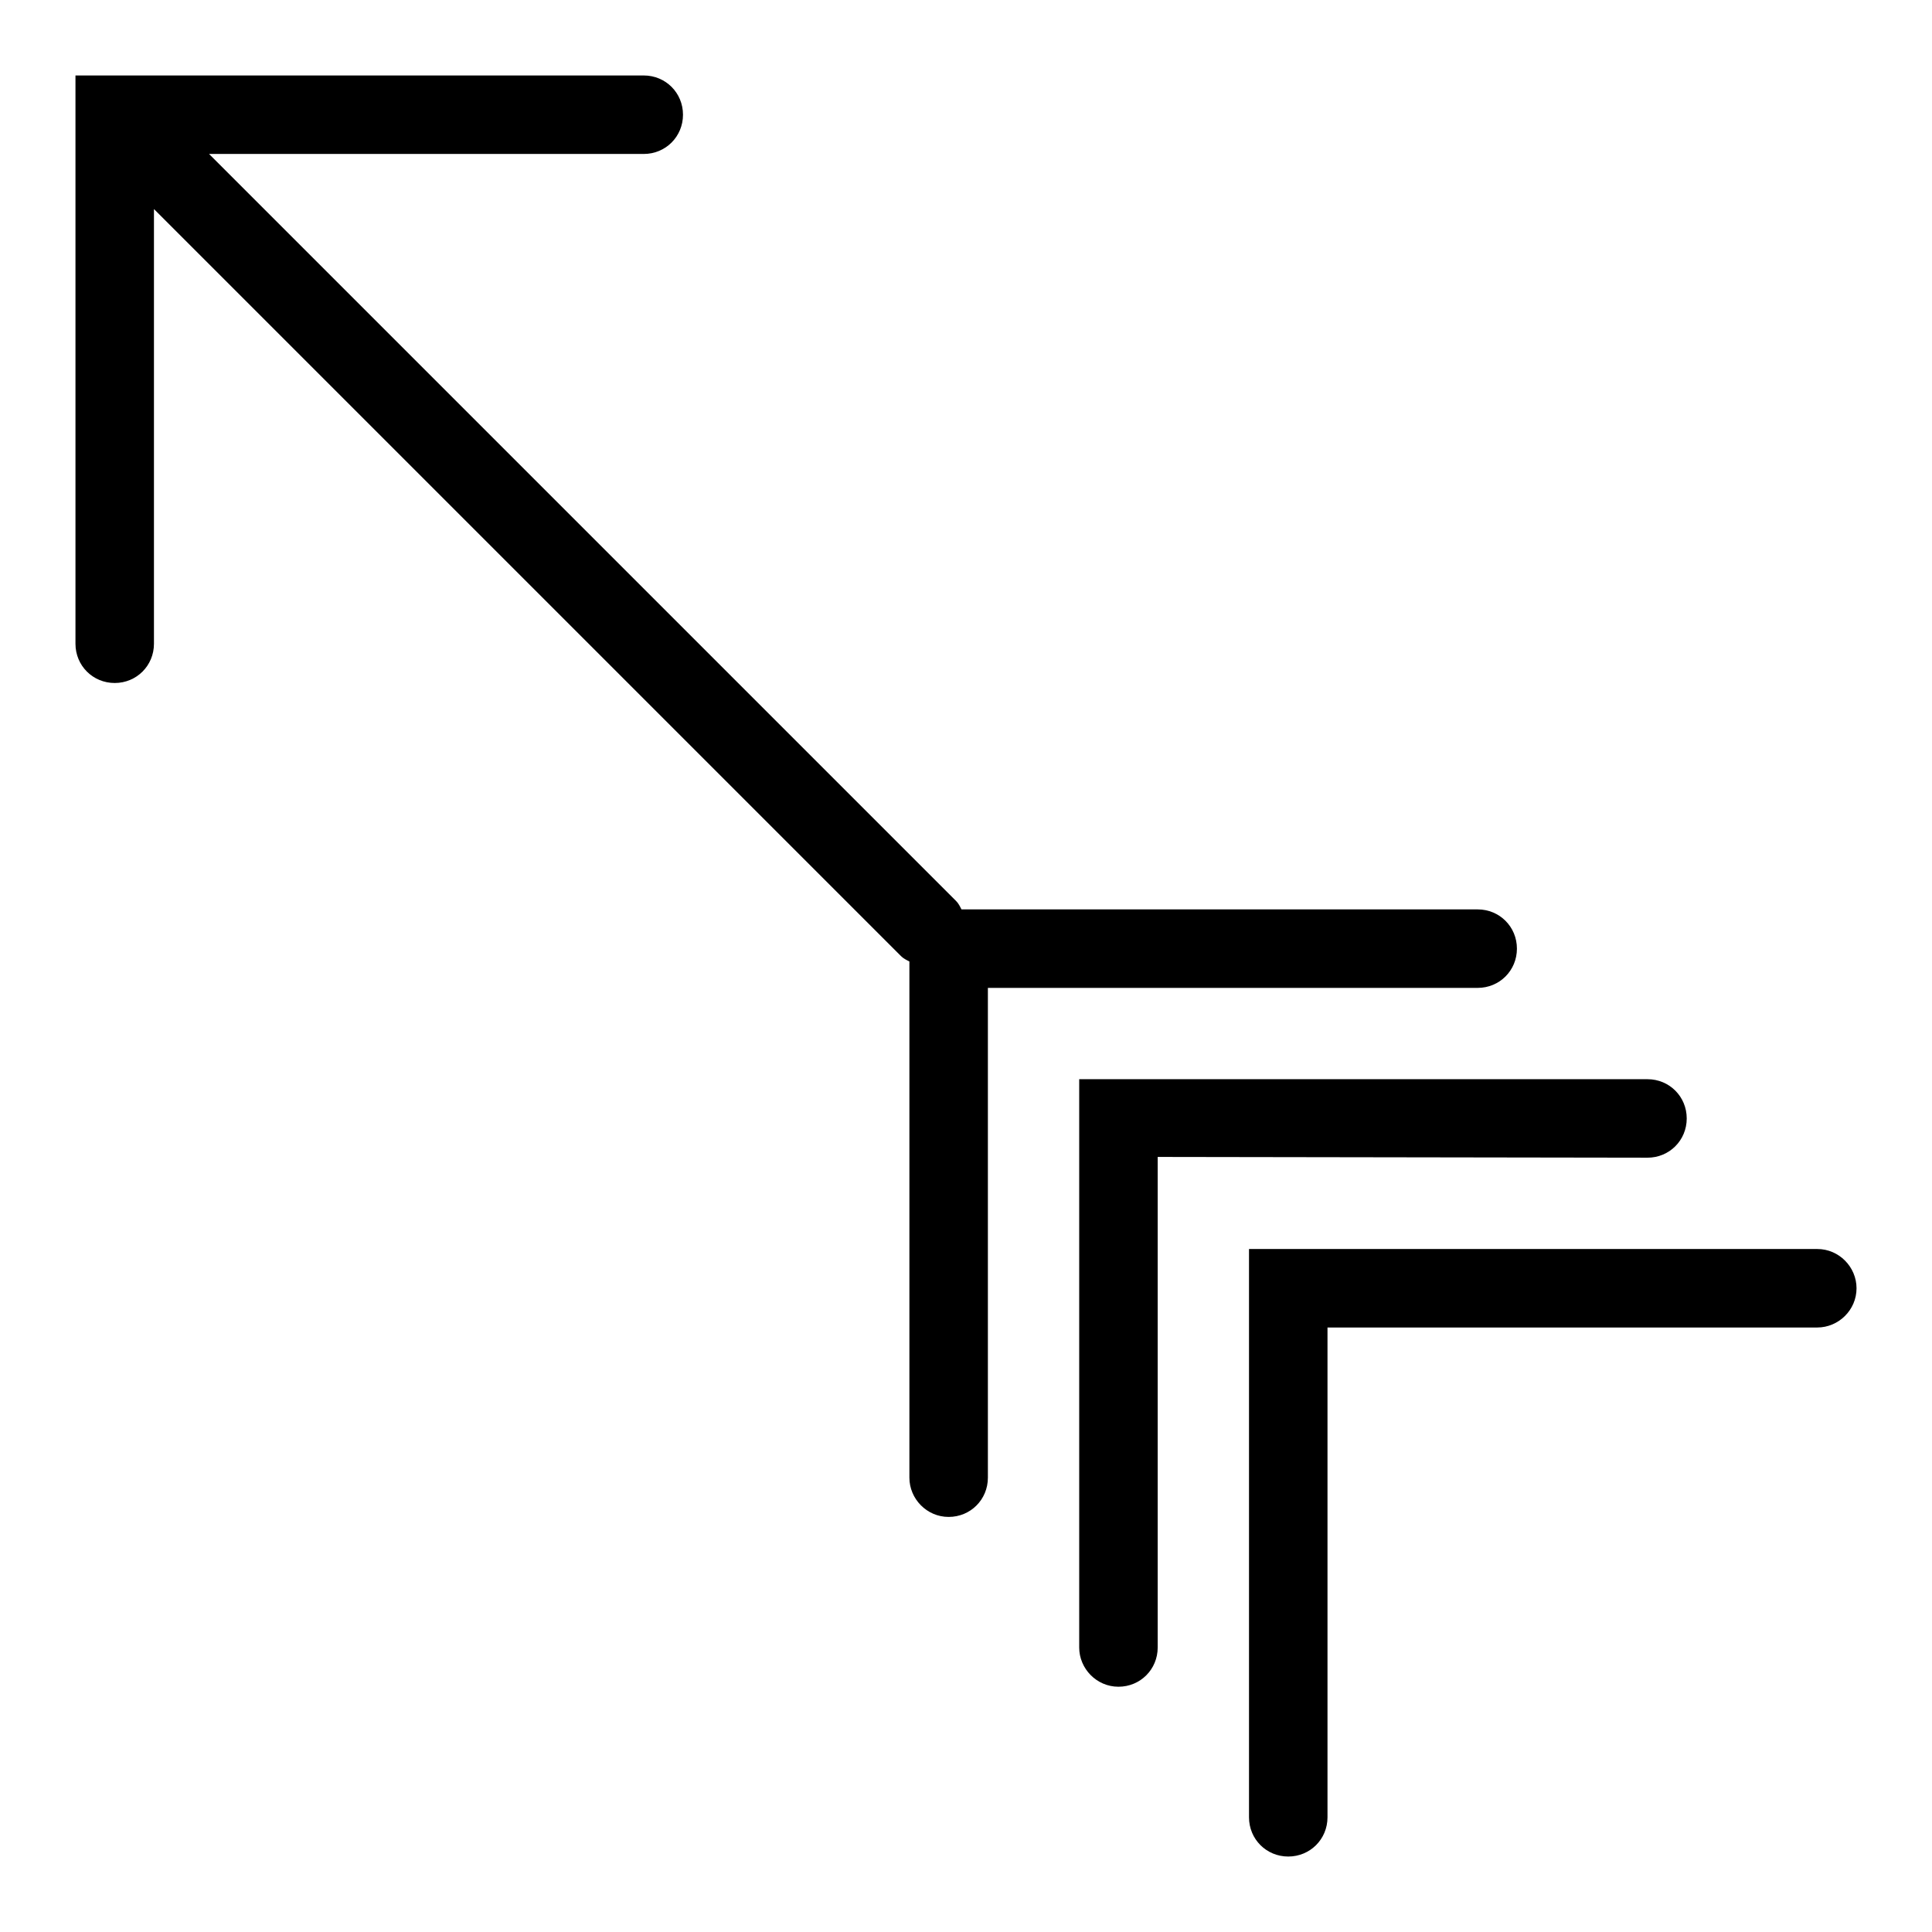
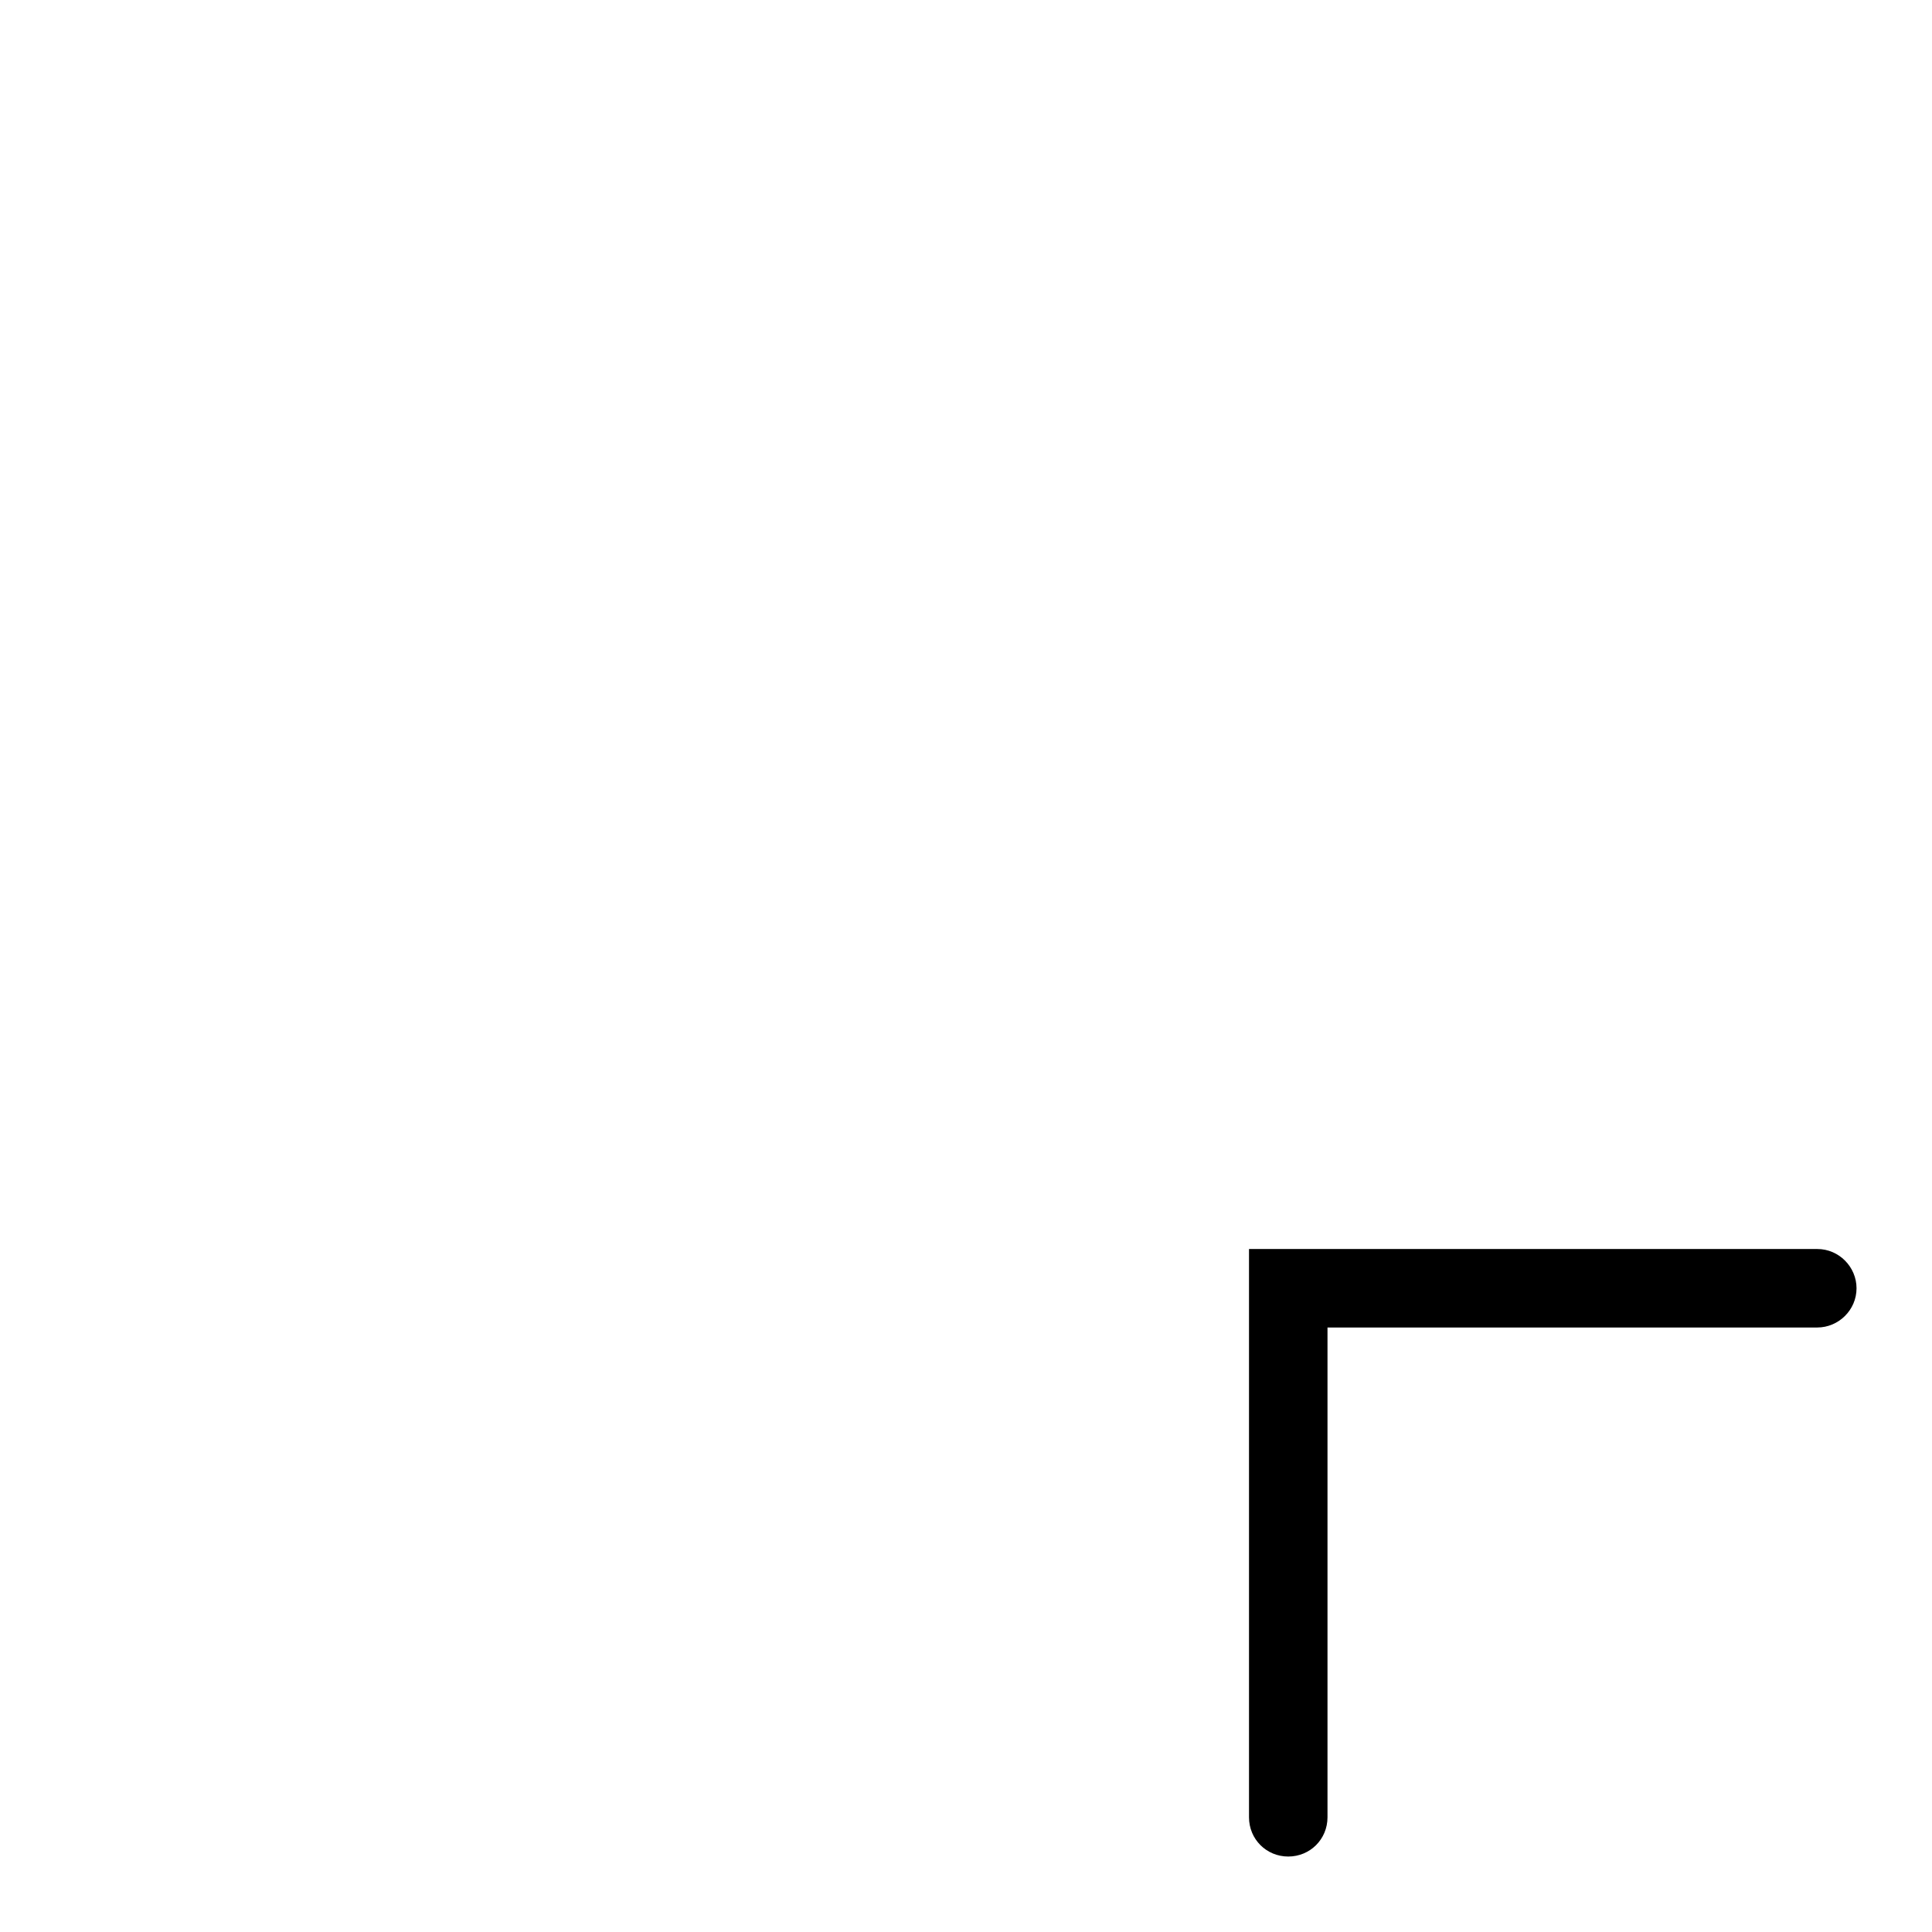
<svg xmlns="http://www.w3.org/2000/svg" version="1.1" x="0px" y="0px" viewBox="0 0 256 256" enable-background="new 0 0 256 256" xml:space="preserve">
  <g>
    <g>
      <g>
        <g>
-           <path fill="#000000" d="M195.8,130.9c2.9,0,5.2-2.3,5.2-5.2c0-2.9-2.3-5.2-5.2-5.2l-68.4,0c-0.2-0.4-0.4-0.8-0.7-1.1l-99-99l57.6,0c2.9,0,5.2-2.3,5.2-5.2c0-2.9-2.3-5.2-5.2-5.2l-70,0c0,0-0.1,0-0.1,0H10v75.3c0,2.9,2.3,5.2,5.2,5.2c2.9,0,5.2-2.3,5.2-5.2V27.7l99,99c0.3,0.3,0.7,0.5,1.1,0.7v68.4c0,2.8,2.3,5.2,5.2,5.2c2.9,0,5.2-2.3,5.2-5.2l0-64.9L195.8,130.9z" />
-           <path fill="#000000" d="M218.3,153.4c2.9,0,5.2-2.3,5.2-5.2s-2.3-5.2-5.2-5.2H143v75.3c0,2.8,2.3,5.2,5.2,5.2c2.9,0,5.2-2.3,5.2-5.2v-65L218.3,153.4z" />
          <path fill="#000000" d="M240.8,165.5h-75.3l0,75.3c0,2.9,2.3,5.2,5.2,5.2c2.9,0,5.2-2.3,5.2-5.2l0-64.9h64.9c2.8,0,5.2-2.3,5.2-5.2C246,167.9,243.7,165.5,240.8,165.5z" />
        </g>
      </g>
      <g />
      <g />
      <g />
      <g />
      <g />
      <g />
      <g />
      <g />
      <g />
      <g />
      <g />
      <g />
      <g />
      <g />
      <g />
    </g>
  </g>
</svg>